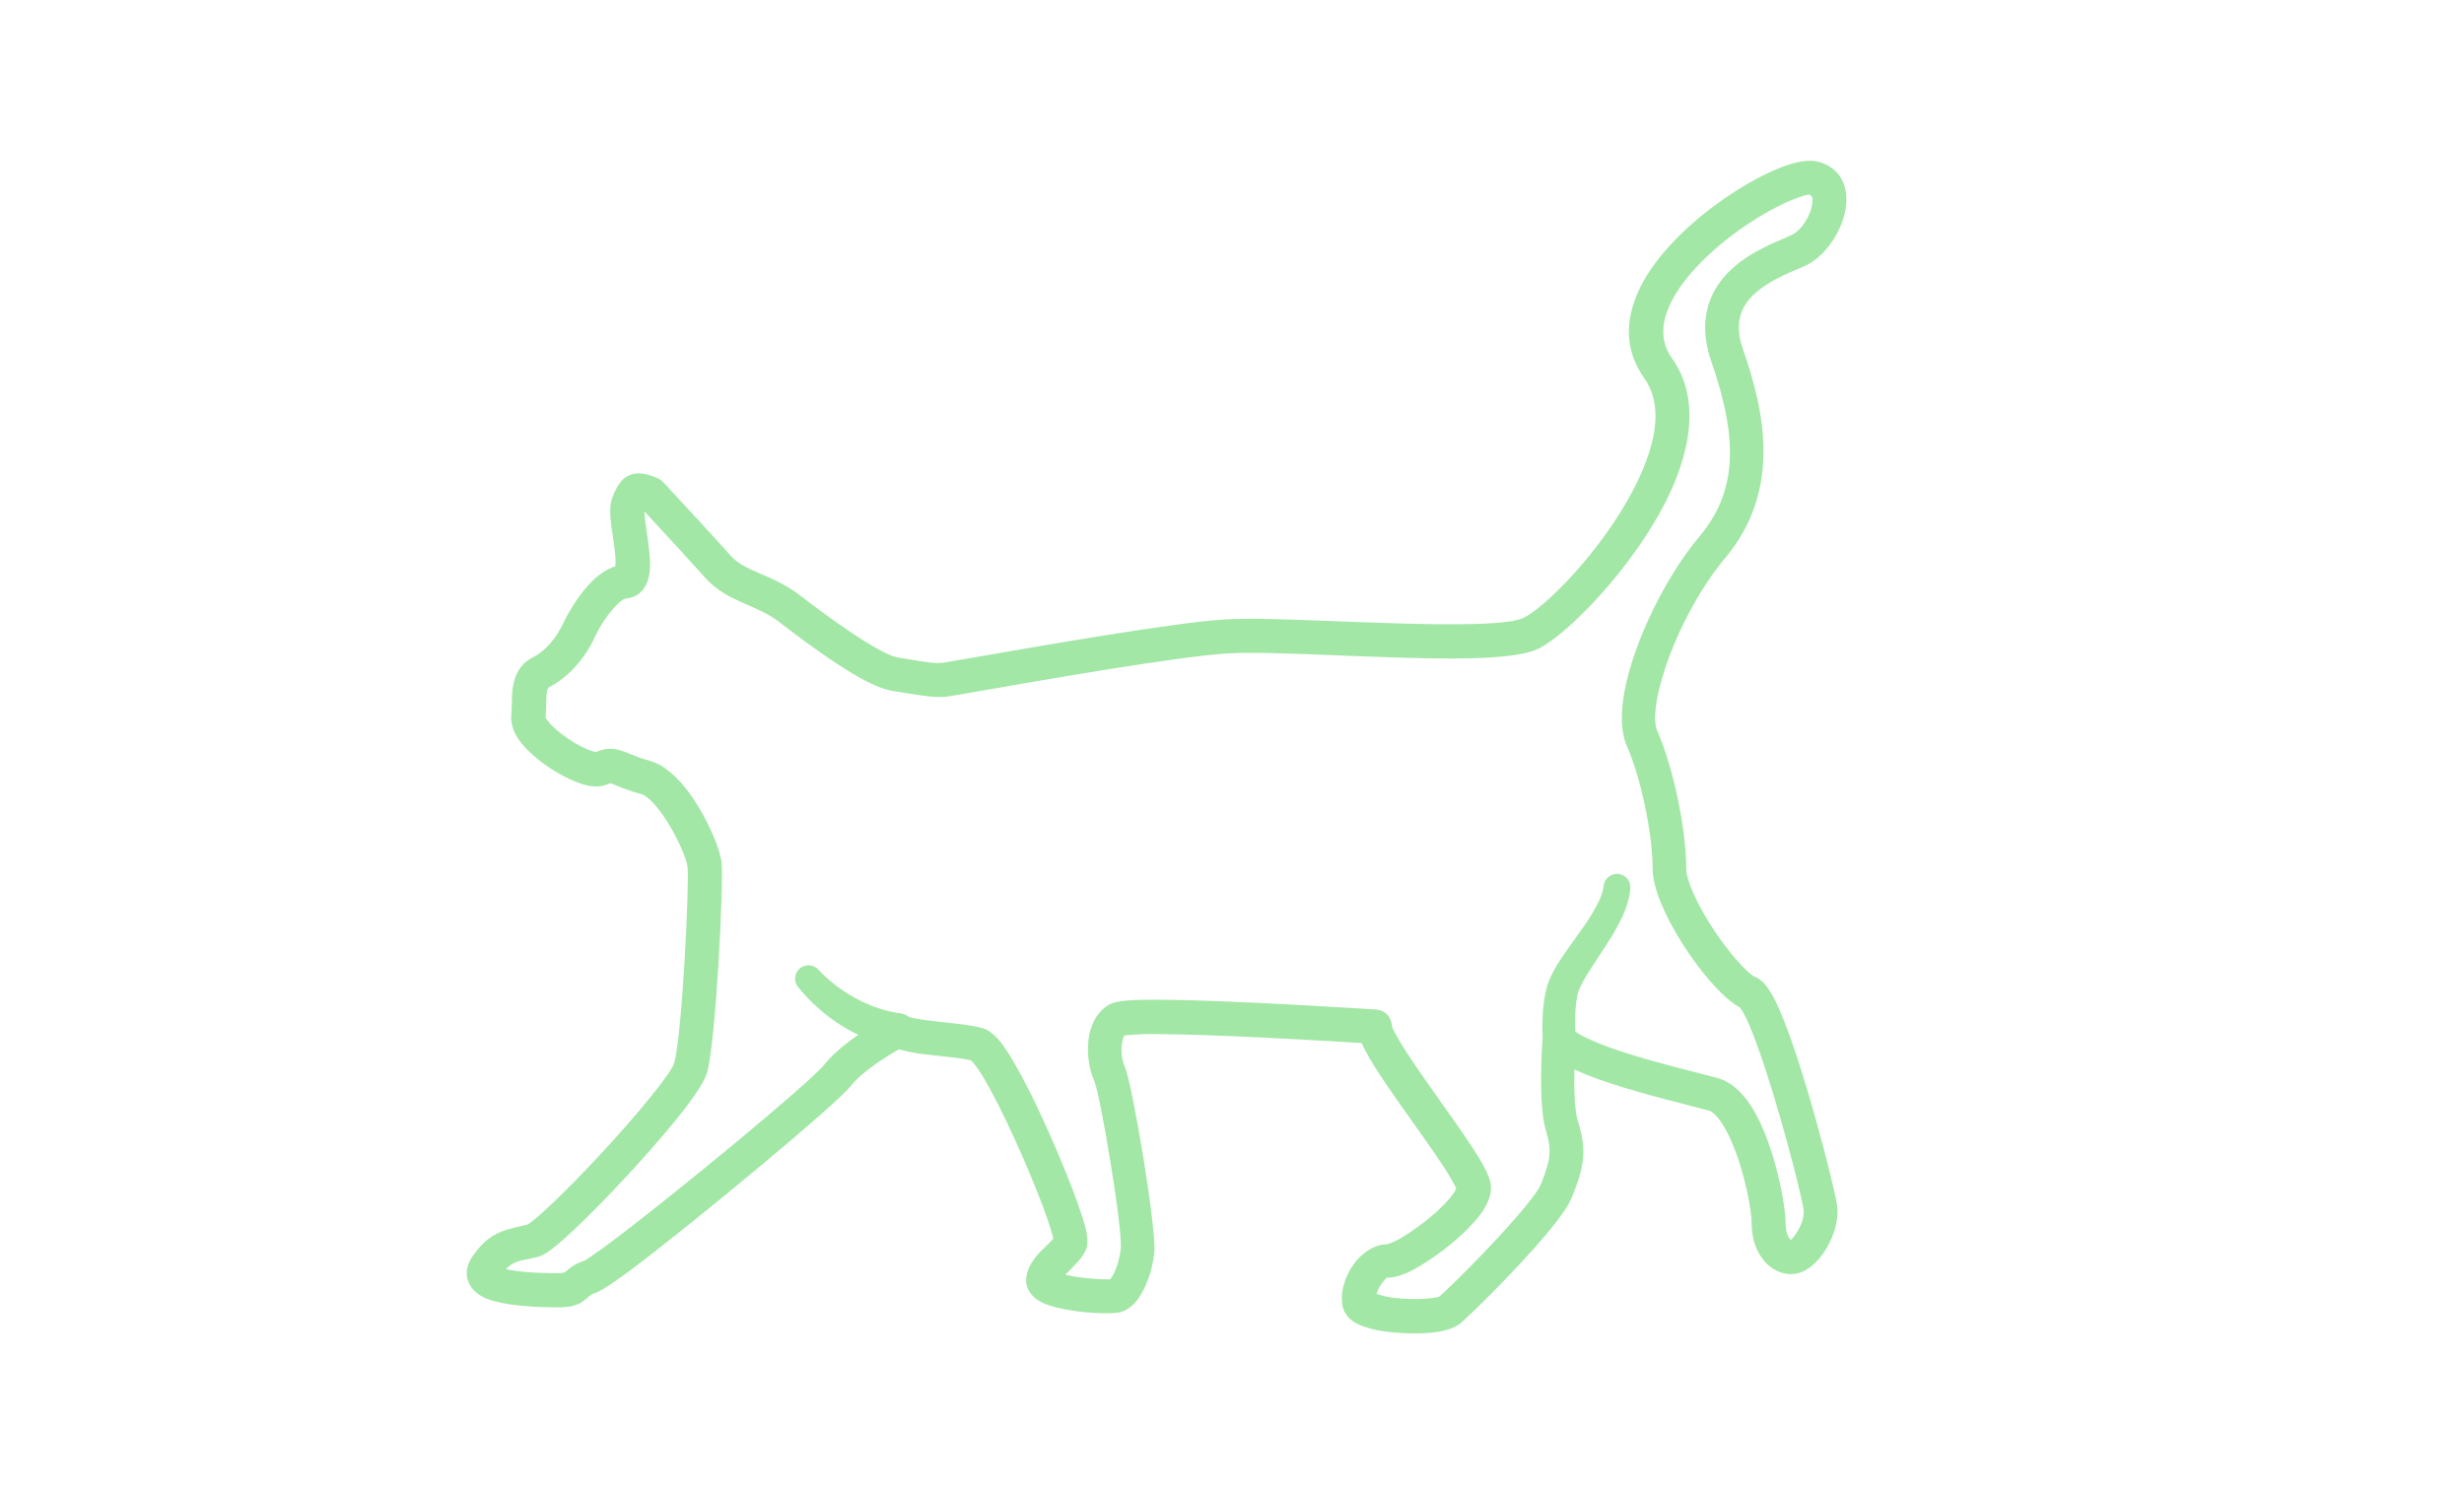
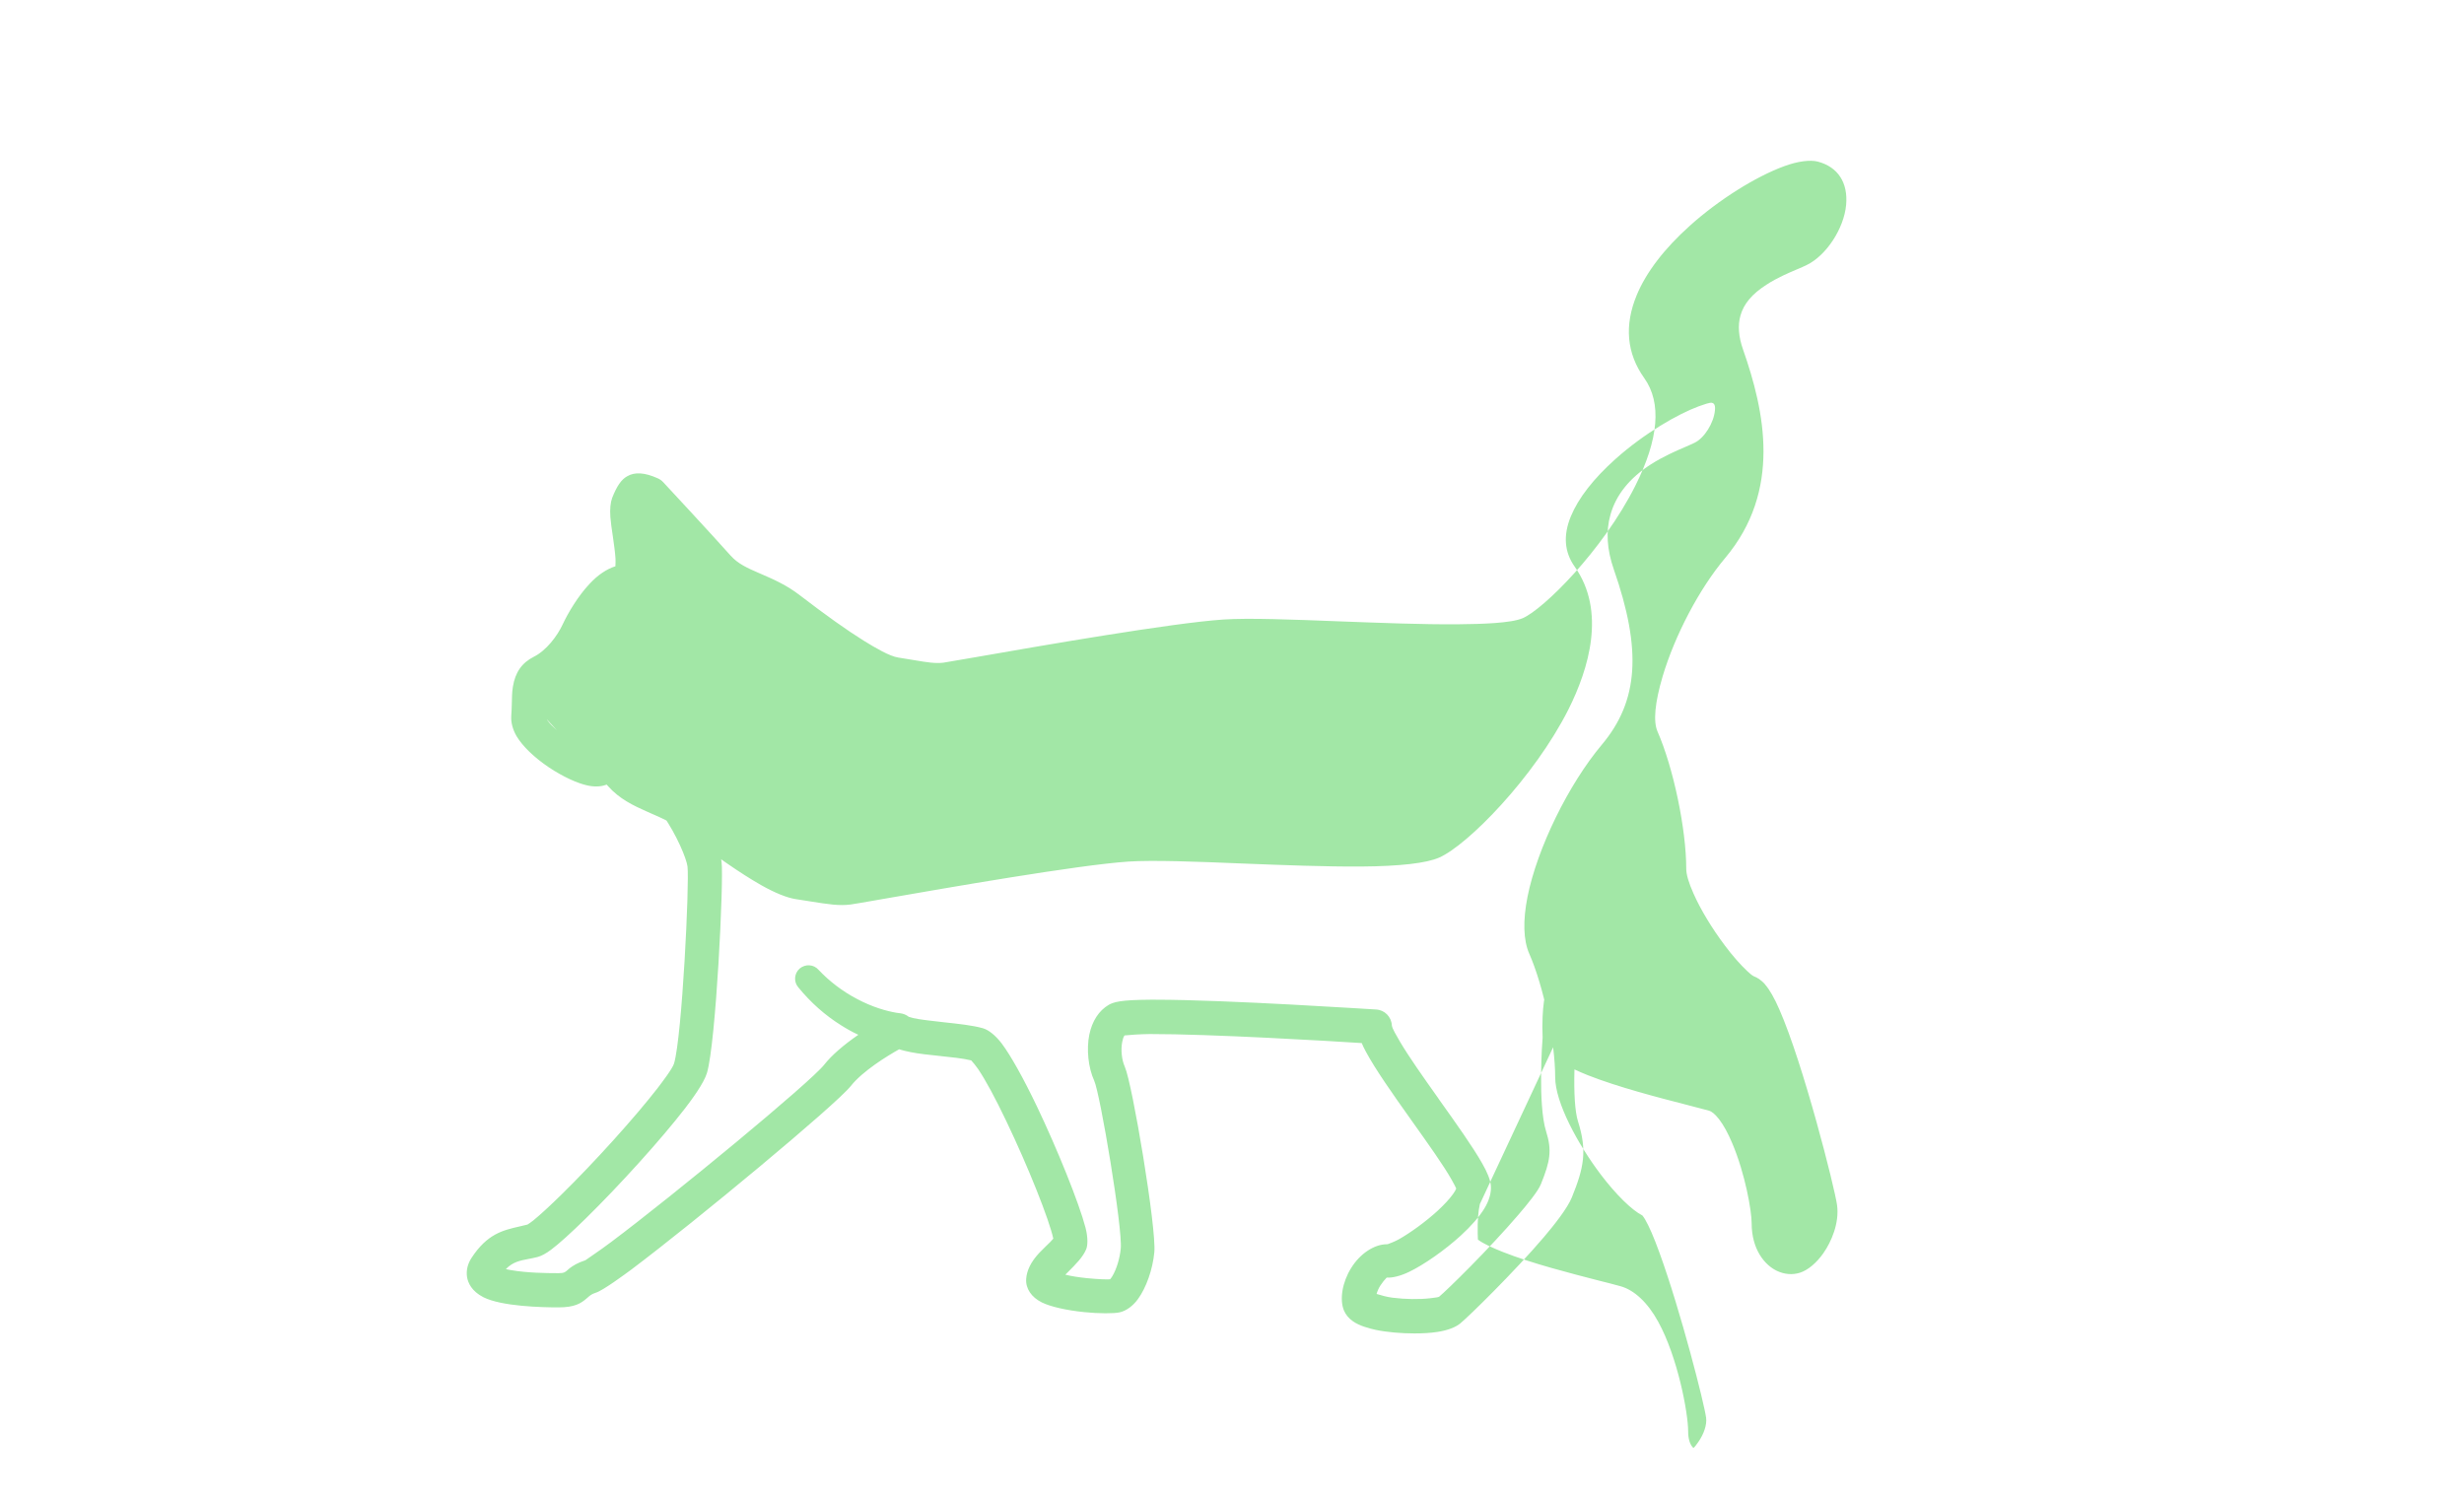
<svg xmlns="http://www.w3.org/2000/svg" id="Laag_1" data-name="Laag 1" viewBox="0 0 229.02 138.86">
  <defs>
    <style>      .cls-1 {        fill: #a2e7a6;        stroke-width: 0px;      }    </style>
  </defs>
-   <path class="cls-1" d="M164.07,91.52c-.39-.45-.77-.66-1.04-.76-.15-.05-.45-.32-.64-.5-.64-.6-1.38-1.44-2.07-2.37-1.2-1.59-2.26-3.35-2.91-4.82-.45-1-.68-1.78-.68-2.32,0-3.68-1.2-9.4-2.67-12.75-.41-.94-.25-2.67.48-5.14,1.14-3.82,3.41-8.14,5.8-10.98,5.29-6.29,3.67-13.67,1.67-19.39-.42-1.19-.5-2.25-.24-3.16.31-1.09,1.07-2,2.41-2.86,1.01-.66,2.11-1.12,2.91-1.46.33-.14.61-.26.83-.37,1.82-.88,3.47-3.39,3.67-5.59.19-2.08-.77-3.54-2.64-4.03-.72-.18-1.86-.03-3.09.42-2.67.97-6.12,3.14-8.78,5.53-2.37,2.12-4.08,4.35-4.95,6.46-1.17,2.82-.94,5.42.7,7.72,1.63,2.29,1.35,5.66-.83,10-3.05,6.07-8.58,11.5-10.46,12.31-1.08.47-3.78.55-6.01.57-3.29.03-7.21-.13-11.02-.27-4.36-.17-8.47-.33-10.81-.17-4.79.32-17.07,2.46-22.97,3.49-1.65.29-2.78.48-3.04.52-.74.09-1.52-.03-2.69-.23-.45-.08-.96-.16-1.53-.25-.78-.12-2.1-.89-3.15-1.54-1.61-1-3.56-2.39-5.97-4.24-1.21-.94-2.44-1.48-3.62-1.99l-.3-.13c-.94-.41-1.84-.81-2.51-1.56-1.66-1.87-6.23-6.79-6.27-6.83-.15-.16-.33-.29-.52-.37-1.2-.54-2.13-.6-2.83-.19-.55.3-.97.92-1.4,2.01-.16.43-.22,1.05-.17,1.76.04.52.13,1.15.23,1.81.1.71.21,1.44.25,2.09.01.18,0,.42-.01.7-.8.25-1.63.8-2.39,1.62-1.07,1.13-2,2.69-2.51,3.78-.5,1.08-1.52,2.43-2.68,3.01-1.11.56-1.73,1.44-1.95,2.79-.08.48-.09,1.01-.1,1.58-.01.36-.02.74-.05,1.13-.04.6.13,1.25.49,1.88.56.94,1.66,2,3.02,2.91,1.29.86,2.65,1.49,3.64,1.69.68.14,1.34.09,1.84-.15.21-.1.26-.08.67.09l.19.08c.5.21,1.2.49,2.19.76.75.2,1.56,1.26,2.1,2.03,1.24,1.79,2.14,3.95,2.24,4.7.19,1.54-.5,15.79-1.25,18.32-.16.51-1.16,1.8-1.53,2.29-2.11,2.72-5.86,6.88-8.93,9.89-1.06,1.04-1.96,1.87-2.61,2.4-.19.16-.44.32-.55.39-.26.07-.5.12-.75.18-1.53.35-2.98.68-4.44,2.9-.38.58-.52,1.18-.43,1.8.09.55.44,1.33,1.53,1.88,1.69.85,5.43.94,6.96.94s2.09-.38,2.6-.81l.15-.13c.17-.15.34-.3.72-.42.67-.2,2.72-1.72,3.33-2.17,6.01-4.52,18.99-15.3,20.38-17.05,1.1-1.39,3.38-2.79,4.49-3.41.62.19,1.41.35,2.34.46.47.06.96.11,1.44.16,1.05.11,2.14.22,2.92.41.16.17.44.51.64.8.7,1.04,1.58,2.66,2.61,4.82,2.04,4.25,4.02,9.23,4.38,10.95-.07.09-.17.19-.26.29-.14.14-.28.28-.43.42-.21.2-.42.41-.61.61-.77.82-1.17,1.64-1.22,2.43-.06.89.49,1.7,1.46,2.18.81.4,2.28.73,3.93.9,1.33.14,2.79.14,3.3.02.61-.14,1.21-.57,1.69-1.22.77-1.05,1.38-2.76,1.53-4.36.22-2.19-2.05-15.71-2.74-17.24-.29-.64-.39-1.6-.24-2.33.04-.19.1-.44.21-.59.38-.04,1.38-.12,2.35-.13,5.6-.01,16.81.65,19.7.84.1.25.23.51.38.79.88,1.65,2.58,4.06,4.09,6.18l.24.34c1.49,2.1,2.91,4.08,3.67,5.44l.07.13c.12.22.27.48.33.64,0,0,0,0,0,.01-.05.13-.15.3-.3.51-.33.46-.82.99-1.46,1.58-1.08.98-2.44,1.98-3.57,2.62-.37.21-.86.39-1.05.46-.02,0-.04,0-.06,0-1.18,0-2.51.88-3.33,2.22-.82,1.31-1.09,2.93-.66,3.95.17.39.45.73.83.99.59.42,1.48.66,2.12.8,1.05.22,2.36.33,3.6.33.77,0,1.51-.04,2.14-.14.93-.14,1.69-.43,2.13-.8.82-.68,4.99-4.76,7.75-8,.97-1.14,2.21-2.71,2.61-3.71,1.11-2.73,1.44-4.32.57-7.06-.28-.88-.39-2.58-.33-4.83.38.18.8.36,1.25.54,2.79,1.1,6.53,2.07,9.26,2.77.78.2,1.46.38,1.98.52.29.08.58.33.96.81.42.55.83,1.3,1.22,2.23,1.2,2.83,1.8,6.28,1.8,7.42,0,2.44,1.21,3.89,2.34,4.43.69.33,1.43.4,2.14.18.74-.23,1.55-.91,2.18-1.81.76-1.08,1.5-2.82,1.28-4.47-.21-1.58-3.14-13.16-5.38-18.23-.44-1.01-.89-1.8-1.29-2.26ZM146.6,92.55c.16-.76.72-1.67,1.38-2.69l.55-.84c.84-1.27,1.71-2.58,2.3-3.89.42-.94.64-1.77.7-2.52.03-.33-.06-.66-.27-.92-.21-.26-.5-.42-.84-.46-.68-.05-1.3.44-1.36,1.11-.09.7-.43,1.51-1.06,2.56-.51.85-1.12,1.7-1.72,2.52-.3.42-.6.84-.88,1.24-.9,1.31-1.42,2.32-1.65,3.19-.2.77-.33,1.66-.37,2.66-.03.58-.03,1.21,0,1.89v.07c-.03.25-.45,6.22.32,8.68.57,1.8.38,2.81-.48,4.93-.26.65-1.25,1.86-2.09,2.84-2.7,3.16-6.62,7-7.37,7.62-.08.05-.41.09-.66.12l-.16.02c-.99.12-2.34.1-3.51-.05-.51-.06-1.1-.23-1.48-.35.07-.25.19-.53.35-.78.19-.29.38-.52.59-.74.52.04,1.28-.15,2.06-.52,1.4-.67,3.34-2.03,4.82-3.38.97-.89,1.73-1.76,2.19-2.51.46-.75.67-1.5.61-2.15-.04-.5-.33-1.24-.82-2.08-.85-1.5-2.37-3.64-3.99-5.91l-.1-.15c-1.37-1.93-2.67-3.77-3.52-5.2-.33-.57-.75-1.27-.77-1.53-.04-.81-.67-1.45-1.47-1.49-.14,0-13.84-.91-20.51-.91-.17,0-.34,0-.5,0-1.32.01-2.23.06-2.79.15-.55.08-.88.23-1.05.33-.91.53-1.54,1.51-1.8,2.76-.28,1.36-.1,3.08.45,4.28.56,1.22,2.66,13.76,2.47,15.62-.09.92-.39,1.9-.78,2.56-.05.09-.14.2-.21.29-.35.02-1.06,0-2.09-.1-.81-.08-1.51-.19-2.07-.33.07-.08.16-.16.25-.25.68-.68,1.39-1.38,1.69-2.12.13-.31.19-1.03-.07-2.02-.6-2.28-2.59-7.23-4.52-11.27-1.27-2.65-2.43-4.72-3.27-5.84-.57-.74-1.21-1.26-1.75-1.41-.95-.27-2.3-.41-3.59-.55-.49-.05-.98-.11-1.45-.17-.64-.08-1.37-.17-1.84-.34-.24-.19-.52-.3-.8-.33l-.37-.05c-.86-.15-2.19-.5-3.68-1.3-1.32-.7-2.52-1.61-3.54-2.69-.22-.25-.52-.4-.86-.42-.29-.02-.65.09-.9.31-.51.46-.56,1.23-.12,1.74,1.15,1.41,2.49,2.6,3.98,3.53.52.33,1.06.63,1.6.88-1.43.99-2.49,1.92-3.17,2.78-1.29,1.64-13.91,12.06-19.8,16.48-1.18.89-2.4,1.68-2.4,1.7-.73.23-1.17.52-1.46.74-.08.06-.15.13-.22.19-.19.17-.3.27-.82.27-1.18,0-2.92-.03-4.33-.27-.21-.03-.4-.07-.56-.11.64-.66,1.3-.79,2.09-.94.28-.05.57-.11.88-.19.33-.09.77-.32,1.23-.67.73-.54,1.84-1.55,3.22-2.9,3.17-3.11,7.05-7.41,9.21-10.21.65-.84,1.78-2.38,2.06-3.32.84-2.81,1.57-17.9,1.36-19.61-.15-1.24-1.3-3.99-2.78-6.11-1.24-1.78-2.61-2.95-3.87-3.29-.87-.24-1.46-.48-1.92-.67-.18-.08-.35-.14-.5-.2-.86-.31-1.57-.4-2.6.05-.09-.01-.21-.04-.3-.07-.63-.19-1.45-.6-2.26-1.15-.84-.56-1.54-1.17-1.92-1.68l-.08-.11c-.05-.07-.11-.15-.13-.15,0,0,0,0,0,0,.03-.41.04-.8.05-1.17,0-.33.02-.65.04-.96.05-.53.09-.67.29-.77,1.62-.81,3.24-2.57,4.13-4.5.37-.8,1.09-2.05,1.93-2.94.35-.37.75-.75,1.06-.78,1.32-.11,2.15-1.19,2.21-2.89.03-.92-.13-2.08-.29-3.2-.05-.34-.09-.67-.14-.98-.05-.37-.08-.7-.09-1v-.02c2.86,3.09,4.77,5.18,5.69,6.21,1.04,1.17,2.35,1.8,3.6,2.35l.38.17c.95.41,1.94.84,2.87,1.56,3.02,2.34,5.5,4.05,7.37,5.11,1.27.72,2.41,1.18,3.22,1.3.52.08.98.15,1.4.22,1.58.25,2.61.42,3.69.28.26-.03,1.39-.23,3.05-.52,5.86-1.02,18.04-3.15,22.76-3.47,2.27-.15,6.34,0,10.63.18,3.8.15,7.74.3,11.02.28,3.62-.03,6.06-.31,7.24-.83,2.63-1.14,8.83-7.44,12.03-13.79,1.88-3.76,3.51-9.11.57-13.26-.96-1.35-1.08-2.92-.35-4.68.7-1.69,2.09-3.48,4.13-5.31,2.72-2.43,5.85-4.21,7.75-4.91.44-.16,1.04-.37,1.22-.33.12.03.35.09.29.69-.1,1.18-.99,2.6-1.9,3.03-.22.11-.5.23-.82.37-.89.38-2.11.91-3.26,1.65-1.97,1.27-3.22,2.84-3.73,4.66-.44,1.54-.33,3.24.3,5.06,2.63,7.53,2.31,12.26-1.1,16.32-3.1,3.69-6.01,9.63-6.91,14.14-.44,2.21-.39,4.04.16,5.29,1.33,3.02,2.41,8.17,2.41,11.48,0,2.37,2.12,6.25,4.23,9.04,1.41,1.86,2.88,3.31,3.88,3.82.07.09.17.23.24.35.37.63.81,1.64,1.34,3.1,1.97,5.4,4.18,14.08,4.34,15.36.08.63-.19,1.47-.73,2.25-.23.34-.37.49-.45.55-.02-.02-.04-.04-.07-.07-.27-.3-.42-.82-.42-1.47,0-1.74-.98-6.92-2.78-10.19-.97-1.78-2.23-2.96-3.52-3.31-.52-.15-1.21-.32-2-.52-2.63-.68-6.25-1.6-8.92-2.66-.85-.34-1.78-.74-2.32-1.15-.01-.18-.02-.36-.02-.55v-.14c-.02-1.01.04-1.89.2-2.61Z" />
+   <path class="cls-1" d="M164.07,91.52c-.39-.45-.77-.66-1.04-.76-.15-.05-.45-.32-.64-.5-.64-.6-1.38-1.44-2.07-2.37-1.2-1.59-2.26-3.35-2.91-4.82-.45-1-.68-1.78-.68-2.32,0-3.68-1.2-9.4-2.67-12.75-.41-.94-.25-2.67.48-5.14,1.14-3.82,3.41-8.14,5.8-10.98,5.29-6.29,3.67-13.67,1.67-19.39-.42-1.19-.5-2.25-.24-3.16.31-1.09,1.07-2,2.41-2.86,1.01-.66,2.11-1.12,2.91-1.46.33-.14.61-.26.83-.37,1.82-.88,3.47-3.39,3.67-5.59.19-2.08-.77-3.54-2.64-4.03-.72-.18-1.86-.03-3.09.42-2.67.97-6.12,3.14-8.78,5.53-2.37,2.12-4.08,4.35-4.95,6.46-1.17,2.82-.94,5.42.7,7.72,1.63,2.29,1.35,5.66-.83,10-3.05,6.07-8.58,11.5-10.46,12.31-1.08.47-3.78.55-6.01.57-3.29.03-7.21-.13-11.02-.27-4.36-.17-8.47-.33-10.81-.17-4.79.32-17.07,2.46-22.97,3.49-1.65.29-2.78.48-3.04.52-.74.09-1.52-.03-2.69-.23-.45-.08-.96-.16-1.53-.25-.78-.12-2.1-.89-3.15-1.54-1.61-1-3.56-2.39-5.97-4.24-1.21-.94-2.44-1.48-3.62-1.99l-.3-.13c-.94-.41-1.84-.81-2.51-1.56-1.66-1.87-6.23-6.79-6.27-6.83-.15-.16-.33-.29-.52-.37-1.2-.54-2.13-.6-2.83-.19-.55.3-.97.92-1.4,2.01-.16.43-.22,1.05-.17,1.76.04.52.13,1.15.23,1.81.1.71.21,1.44.25,2.09.01.18,0,.42-.01.7-.8.25-1.63.8-2.39,1.62-1.07,1.13-2,2.69-2.51,3.78-.5,1.08-1.52,2.43-2.68,3.01-1.11.56-1.73,1.44-1.95,2.79-.08.48-.09,1.01-.1,1.58-.01.36-.02.74-.05,1.13-.04.6.13,1.25.49,1.88.56.94,1.66,2,3.02,2.91,1.29.86,2.65,1.49,3.64,1.69.68.14,1.34.09,1.84-.15.21-.1.26-.08.67.09l.19.08c.5.21,1.2.49,2.19.76.75.2,1.56,1.26,2.1,2.03,1.24,1.79,2.14,3.95,2.24,4.7.19,1.54-.5,15.79-1.25,18.32-.16.51-1.16,1.8-1.53,2.29-2.11,2.72-5.86,6.88-8.93,9.89-1.06,1.04-1.96,1.87-2.61,2.4-.19.16-.44.32-.55.39-.26.07-.5.12-.75.18-1.53.35-2.98.68-4.44,2.9-.38.58-.52,1.18-.43,1.8.09.55.44,1.33,1.53,1.88,1.69.85,5.43.94,6.96.94s2.09-.38,2.6-.81l.15-.13c.17-.15.34-.3.72-.42.67-.2,2.72-1.72,3.33-2.17,6.01-4.52,18.99-15.3,20.38-17.05,1.1-1.39,3.38-2.79,4.49-3.41.62.19,1.41.35,2.34.46.47.06.96.11,1.44.16,1.05.11,2.14.22,2.92.41.16.17.44.51.64.8.7,1.04,1.58,2.66,2.61,4.82,2.04,4.25,4.02,9.23,4.38,10.95-.07.09-.17.19-.26.29-.14.14-.28.28-.43.42-.21.2-.42.41-.61.61-.77.82-1.17,1.64-1.22,2.43-.06.89.49,1.7,1.46,2.18.81.4,2.28.73,3.93.9,1.33.14,2.79.14,3.3.02.61-.14,1.21-.57,1.69-1.22.77-1.05,1.38-2.76,1.53-4.36.22-2.19-2.05-15.71-2.74-17.24-.29-.64-.39-1.6-.24-2.33.04-.19.1-.44.21-.59.38-.04,1.38-.12,2.35-.13,5.6-.01,16.81.65,19.7.84.1.25.23.51.38.79.88,1.65,2.58,4.06,4.09,6.18l.24.34c1.49,2.1,2.91,4.08,3.67,5.44l.07.13c.12.22.27.48.33.64,0,0,0,0,0,.01-.05.13-.15.3-.3.51-.33.46-.82.99-1.46,1.58-1.08.98-2.44,1.98-3.57,2.62-.37.21-.86.39-1.05.46-.02,0-.04,0-.06,0-1.18,0-2.51.88-3.33,2.22-.82,1.31-1.09,2.93-.66,3.95.17.39.45.73.83.99.59.42,1.48.66,2.12.8,1.05.22,2.36.33,3.6.33.77,0,1.51-.04,2.14-.14.93-.14,1.69-.43,2.13-.8.82-.68,4.99-4.76,7.75-8,.97-1.14,2.21-2.71,2.61-3.71,1.11-2.73,1.44-4.32.57-7.06-.28-.88-.39-2.58-.33-4.83.38.18.8.36,1.25.54,2.79,1.1,6.53,2.07,9.26,2.77.78.2,1.46.38,1.98.52.29.08.58.33.96.81.42.55.83,1.3,1.22,2.23,1.2,2.83,1.8,6.28,1.8,7.42,0,2.44,1.21,3.89,2.34,4.43.69.33,1.43.4,2.14.18.74-.23,1.55-.91,2.18-1.81.76-1.08,1.5-2.82,1.28-4.47-.21-1.58-3.14-13.16-5.38-18.23-.44-1.01-.89-1.8-1.29-2.26ZM146.6,92.55c.16-.76.72-1.67,1.38-2.69l.55-.84c.84-1.27,1.71-2.58,2.3-3.89.42-.94.64-1.77.7-2.52.03-.33-.06-.66-.27-.92-.21-.26-.5-.42-.84-.46-.68-.05-1.3.44-1.36,1.11-.09.7-.43,1.51-1.06,2.56-.51.85-1.12,1.7-1.72,2.52-.3.42-.6.84-.88,1.24-.9,1.31-1.42,2.32-1.65,3.19-.2.77-.33,1.66-.37,2.66-.03.58-.03,1.21,0,1.89v.07c-.03.25-.45,6.22.32,8.68.57,1.8.38,2.81-.48,4.93-.26.65-1.25,1.86-2.09,2.84-2.7,3.16-6.62,7-7.37,7.62-.08.05-.41.09-.66.12l-.16.02c-.99.12-2.34.1-3.51-.05-.51-.06-1.1-.23-1.48-.35.07-.25.19-.53.35-.78.19-.29.38-.52.59-.74.52.04,1.28-.15,2.06-.52,1.4-.67,3.34-2.03,4.82-3.38.97-.89,1.73-1.76,2.19-2.51.46-.75.67-1.5.61-2.15-.04-.5-.33-1.24-.82-2.08-.85-1.5-2.37-3.64-3.99-5.91l-.1-.15c-1.37-1.93-2.67-3.77-3.52-5.2-.33-.57-.75-1.27-.77-1.53-.04-.81-.67-1.45-1.47-1.49-.14,0-13.84-.91-20.51-.91-.17,0-.34,0-.5,0-1.32.01-2.23.06-2.79.15-.55.08-.88.23-1.05.33-.91.53-1.54,1.51-1.8,2.76-.28,1.36-.1,3.08.45,4.28.56,1.22,2.66,13.76,2.47,15.62-.09.92-.39,1.9-.78,2.56-.05.09-.14.2-.21.29-.35.02-1.06,0-2.09-.1-.81-.08-1.51-.19-2.07-.33.07-.08.16-.16.25-.25.68-.68,1.39-1.38,1.69-2.12.13-.31.19-1.03-.07-2.02-.6-2.28-2.59-7.23-4.52-11.27-1.27-2.65-2.43-4.72-3.27-5.84-.57-.74-1.21-1.26-1.75-1.41-.95-.27-2.3-.41-3.59-.55-.49-.05-.98-.11-1.45-.17-.64-.08-1.37-.17-1.84-.34-.24-.19-.52-.3-.8-.33l-.37-.05c-.86-.15-2.19-.5-3.68-1.3-1.32-.7-2.52-1.61-3.54-2.69-.22-.25-.52-.4-.86-.42-.29-.02-.65.09-.9.31-.51.46-.56,1.23-.12,1.74,1.15,1.41,2.49,2.6,3.98,3.53.52.33,1.06.63,1.6.88-1.43.99-2.49,1.92-3.17,2.78-1.29,1.64-13.91,12.06-19.8,16.48-1.18.89-2.4,1.68-2.4,1.7-.73.23-1.17.52-1.46.74-.08.06-.15.13-.22.19-.19.17-.3.27-.82.27-1.18,0-2.92-.03-4.33-.27-.21-.03-.4-.07-.56-.11.64-.66,1.3-.79,2.09-.94.28-.05.57-.11.88-.19.33-.09.77-.32,1.23-.67.73-.54,1.84-1.55,3.22-2.9,3.17-3.11,7.05-7.41,9.21-10.21.65-.84,1.78-2.38,2.06-3.32.84-2.81,1.57-17.9,1.36-19.61-.15-1.24-1.3-3.99-2.78-6.11-1.24-1.78-2.61-2.95-3.87-3.29-.87-.24-1.46-.48-1.92-.67-.18-.08-.35-.14-.5-.2-.86-.31-1.57-.4-2.6.05-.09-.01-.21-.04-.3-.07-.63-.19-1.45-.6-2.26-1.15-.84-.56-1.54-1.17-1.92-1.68l-.08-.11v-.02c2.86,3.09,4.77,5.18,5.69,6.21,1.04,1.17,2.35,1.8,3.6,2.35l.38.17c.95.41,1.94.84,2.87,1.56,3.02,2.34,5.5,4.05,7.37,5.11,1.27.72,2.41,1.18,3.22,1.3.52.08.98.15,1.4.22,1.58.25,2.61.42,3.69.28.26-.03,1.39-.23,3.05-.52,5.86-1.02,18.04-3.15,22.76-3.47,2.27-.15,6.34,0,10.63.18,3.8.15,7.74.3,11.02.28,3.62-.03,6.06-.31,7.24-.83,2.63-1.14,8.83-7.44,12.03-13.79,1.88-3.76,3.51-9.11.57-13.26-.96-1.35-1.08-2.92-.35-4.68.7-1.69,2.09-3.48,4.13-5.31,2.72-2.43,5.85-4.21,7.75-4.91.44-.16,1.04-.37,1.22-.33.12.03.35.09.29.69-.1,1.18-.99,2.6-1.9,3.03-.22.11-.5.23-.82.37-.89.38-2.11.91-3.26,1.65-1.97,1.27-3.22,2.84-3.73,4.66-.44,1.54-.33,3.24.3,5.06,2.63,7.53,2.31,12.26-1.1,16.32-3.1,3.69-6.01,9.63-6.91,14.14-.44,2.21-.39,4.04.16,5.29,1.33,3.02,2.41,8.17,2.41,11.48,0,2.37,2.12,6.25,4.23,9.04,1.41,1.86,2.88,3.31,3.88,3.82.07.09.17.23.24.35.37.63.81,1.64,1.34,3.1,1.97,5.4,4.18,14.08,4.34,15.36.08.63-.19,1.47-.73,2.25-.23.34-.37.49-.45.55-.02-.02-.04-.04-.07-.07-.27-.3-.42-.82-.42-1.47,0-1.74-.98-6.92-2.78-10.19-.97-1.78-2.23-2.96-3.52-3.31-.52-.15-1.21-.32-2-.52-2.63-.68-6.25-1.6-8.92-2.66-.85-.34-1.78-.74-2.32-1.15-.01-.18-.02-.36-.02-.55v-.14c-.02-1.01.04-1.89.2-2.61Z" />
</svg>